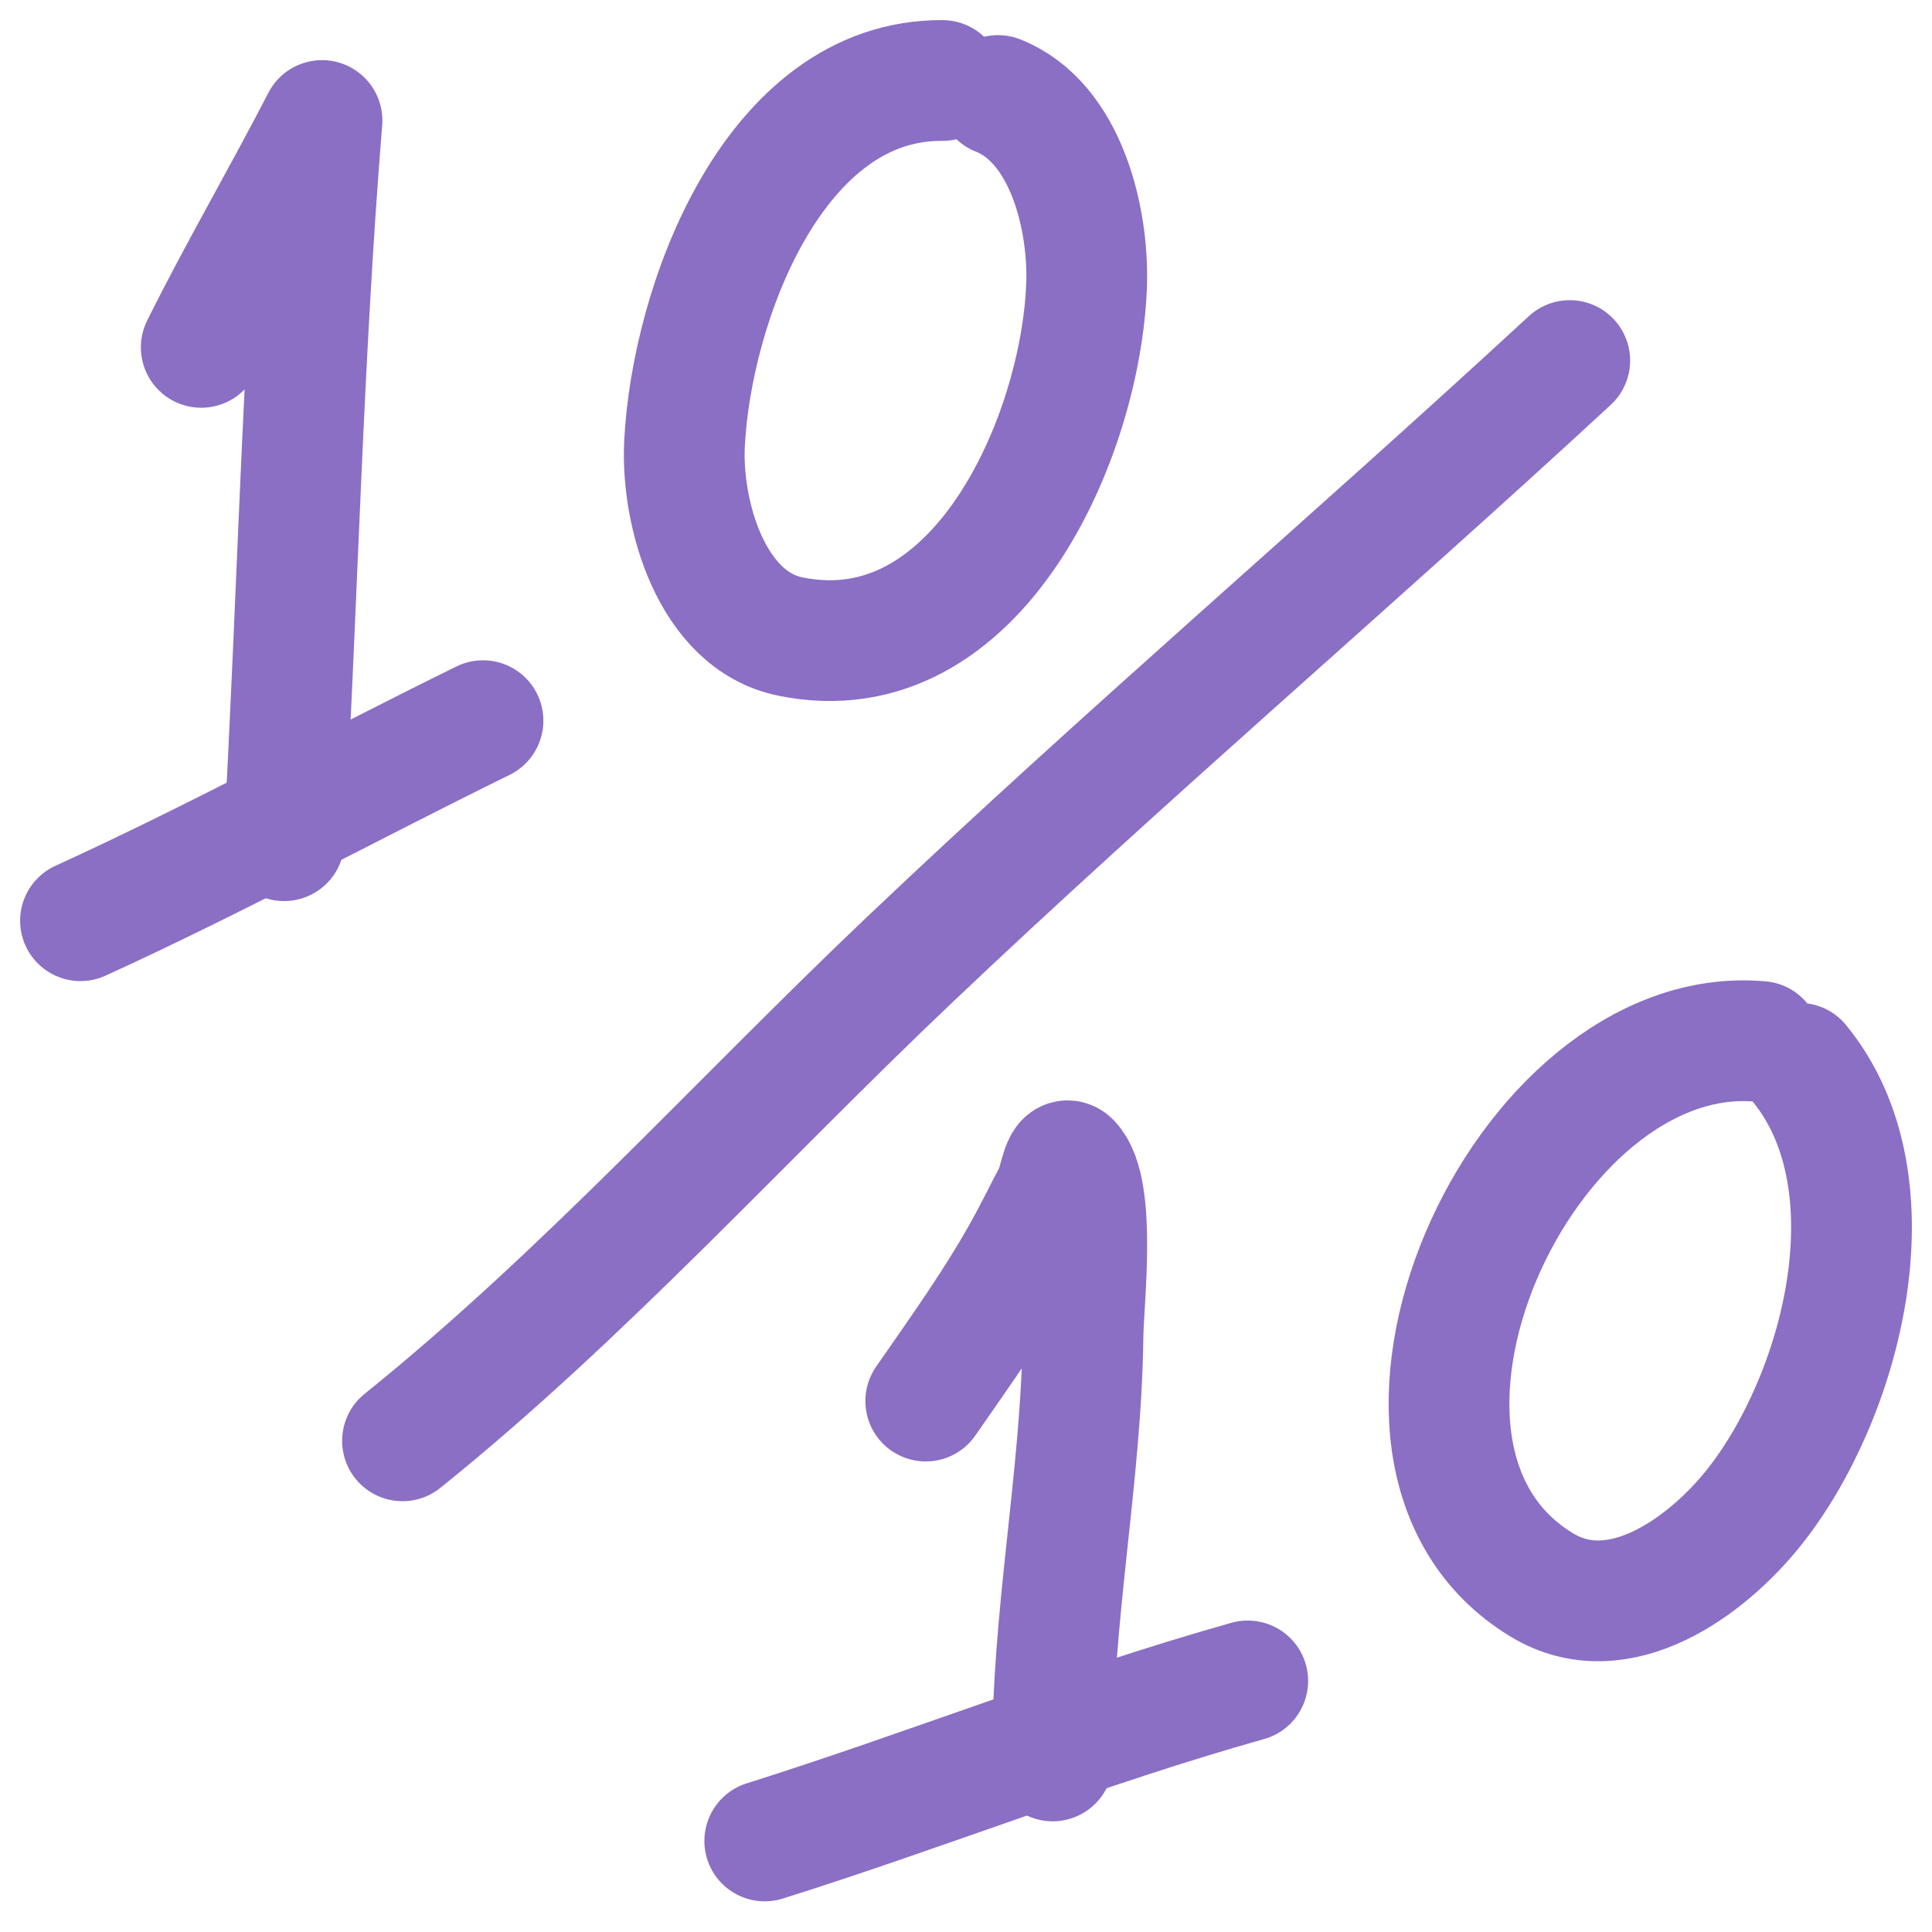
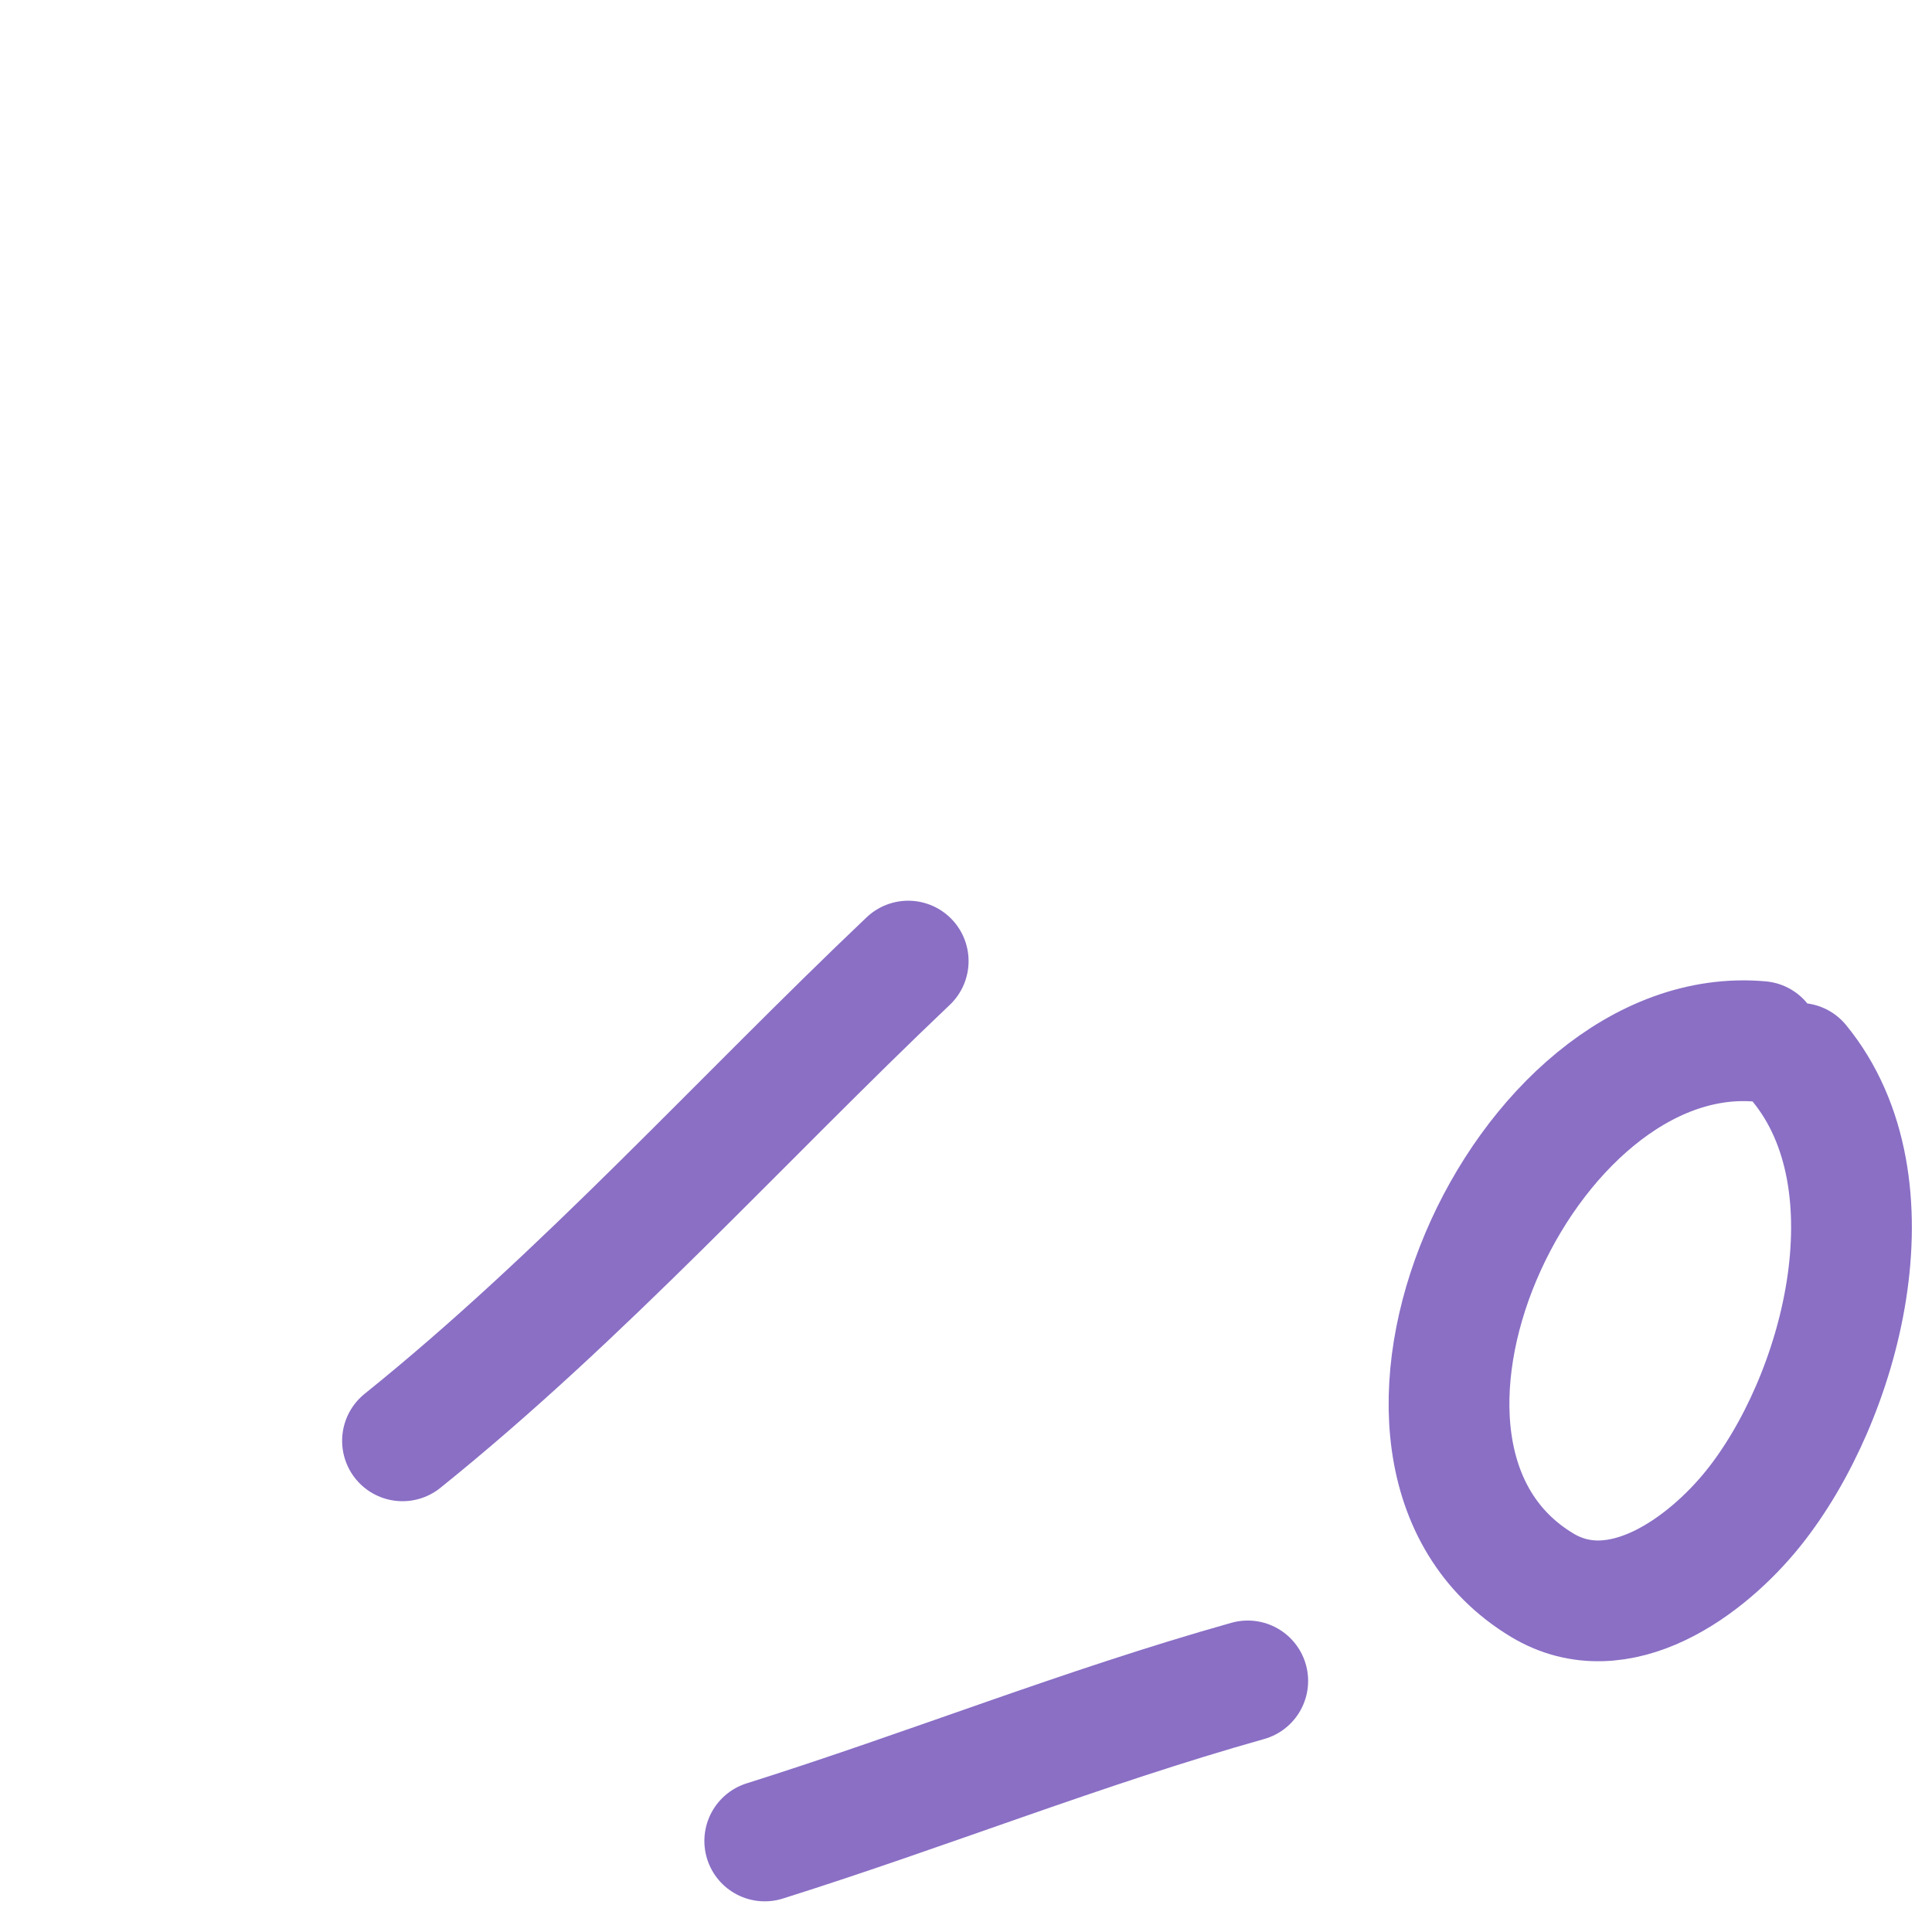
<svg xmlns="http://www.w3.org/2000/svg" width="48" height="48" viewBox="0 0 48 48" fill="none">
-   <path d="M7.058 20.887C7.391 14.916 7.517 8.954 8 2.994C7.021 4.893 5.956 6.711 5 8.63" stroke="#8A6FC5" stroke-width="3" stroke-miterlimit="1.5" stroke-linecap="round" stroke-linejoin="round" />
-   <path d="M2 22.875C5.376 21.334 8.664 19.544 12 17.905" stroke="#8A6FC5" stroke-width="3" stroke-miterlimit="1.5" stroke-linecap="round" stroke-linejoin="round" />
-   <path d="M24.798 2.373C26.5 3.046 27.053 5.467 26.996 7.075C26.864 10.847 24.286 16.767 19.633 15.814C17.67 15.412 16.923 12.754 17.006 11.037C17.173 7.579 19.213 1.97 23.416 2" stroke="#8A6FC5" stroke-width="3" stroke-miterlimit="1.5" stroke-linecap="round" stroke-linejoin="round" />
-   <path d="M10 35.797C14.486 32.189 18.404 27.829 22.564 23.878C27.929 18.782 33.564 13.979 39 8.958" stroke="#8A6FC5" stroke-width="3" stroke-miterlimit="1.5" stroke-linecap="round" stroke-linejoin="round" />
-   <path d="M26.154 43.75C26.12 40.222 26.865 36.717 26.907 33.184C26.918 32.31 27.248 29.57 26.597 28.879C26.392 28.661 26.32 29.397 26.183 29.657C25.947 30.104 25.725 30.558 25.481 31.002C24.754 32.323 23.865 33.562 23 34.809" stroke="#8A6FC5" stroke-width="3" stroke-miterlimit="1.5" stroke-linecap="round" stroke-linejoin="round" />
+   <path d="M10 35.797C14.486 32.189 18.404 27.829 22.564 23.878" stroke="#8A6FC5" stroke-width="3" stroke-miterlimit="1.5" stroke-linecap="round" stroke-linejoin="round" />
  <path d="M19 45.738C23.031 44.469 26.932 42.906 31 41.762" stroke="#8A6FC5" stroke-width="3" stroke-miterlimit="1.5" stroke-linecap="round" stroke-linejoin="round" />
  <path d="M44.704 26.417C47.169 29.424 45.74 34.763 43.555 37.48C42.406 38.91 40.225 40.535 38.313 39.382C32.95 36.149 37.817 25.343 43.738 25.876" stroke="#8A6FC5" stroke-width="3" stroke-miterlimit="1.5" stroke-linecap="round" stroke-linejoin="round" />
</svg>